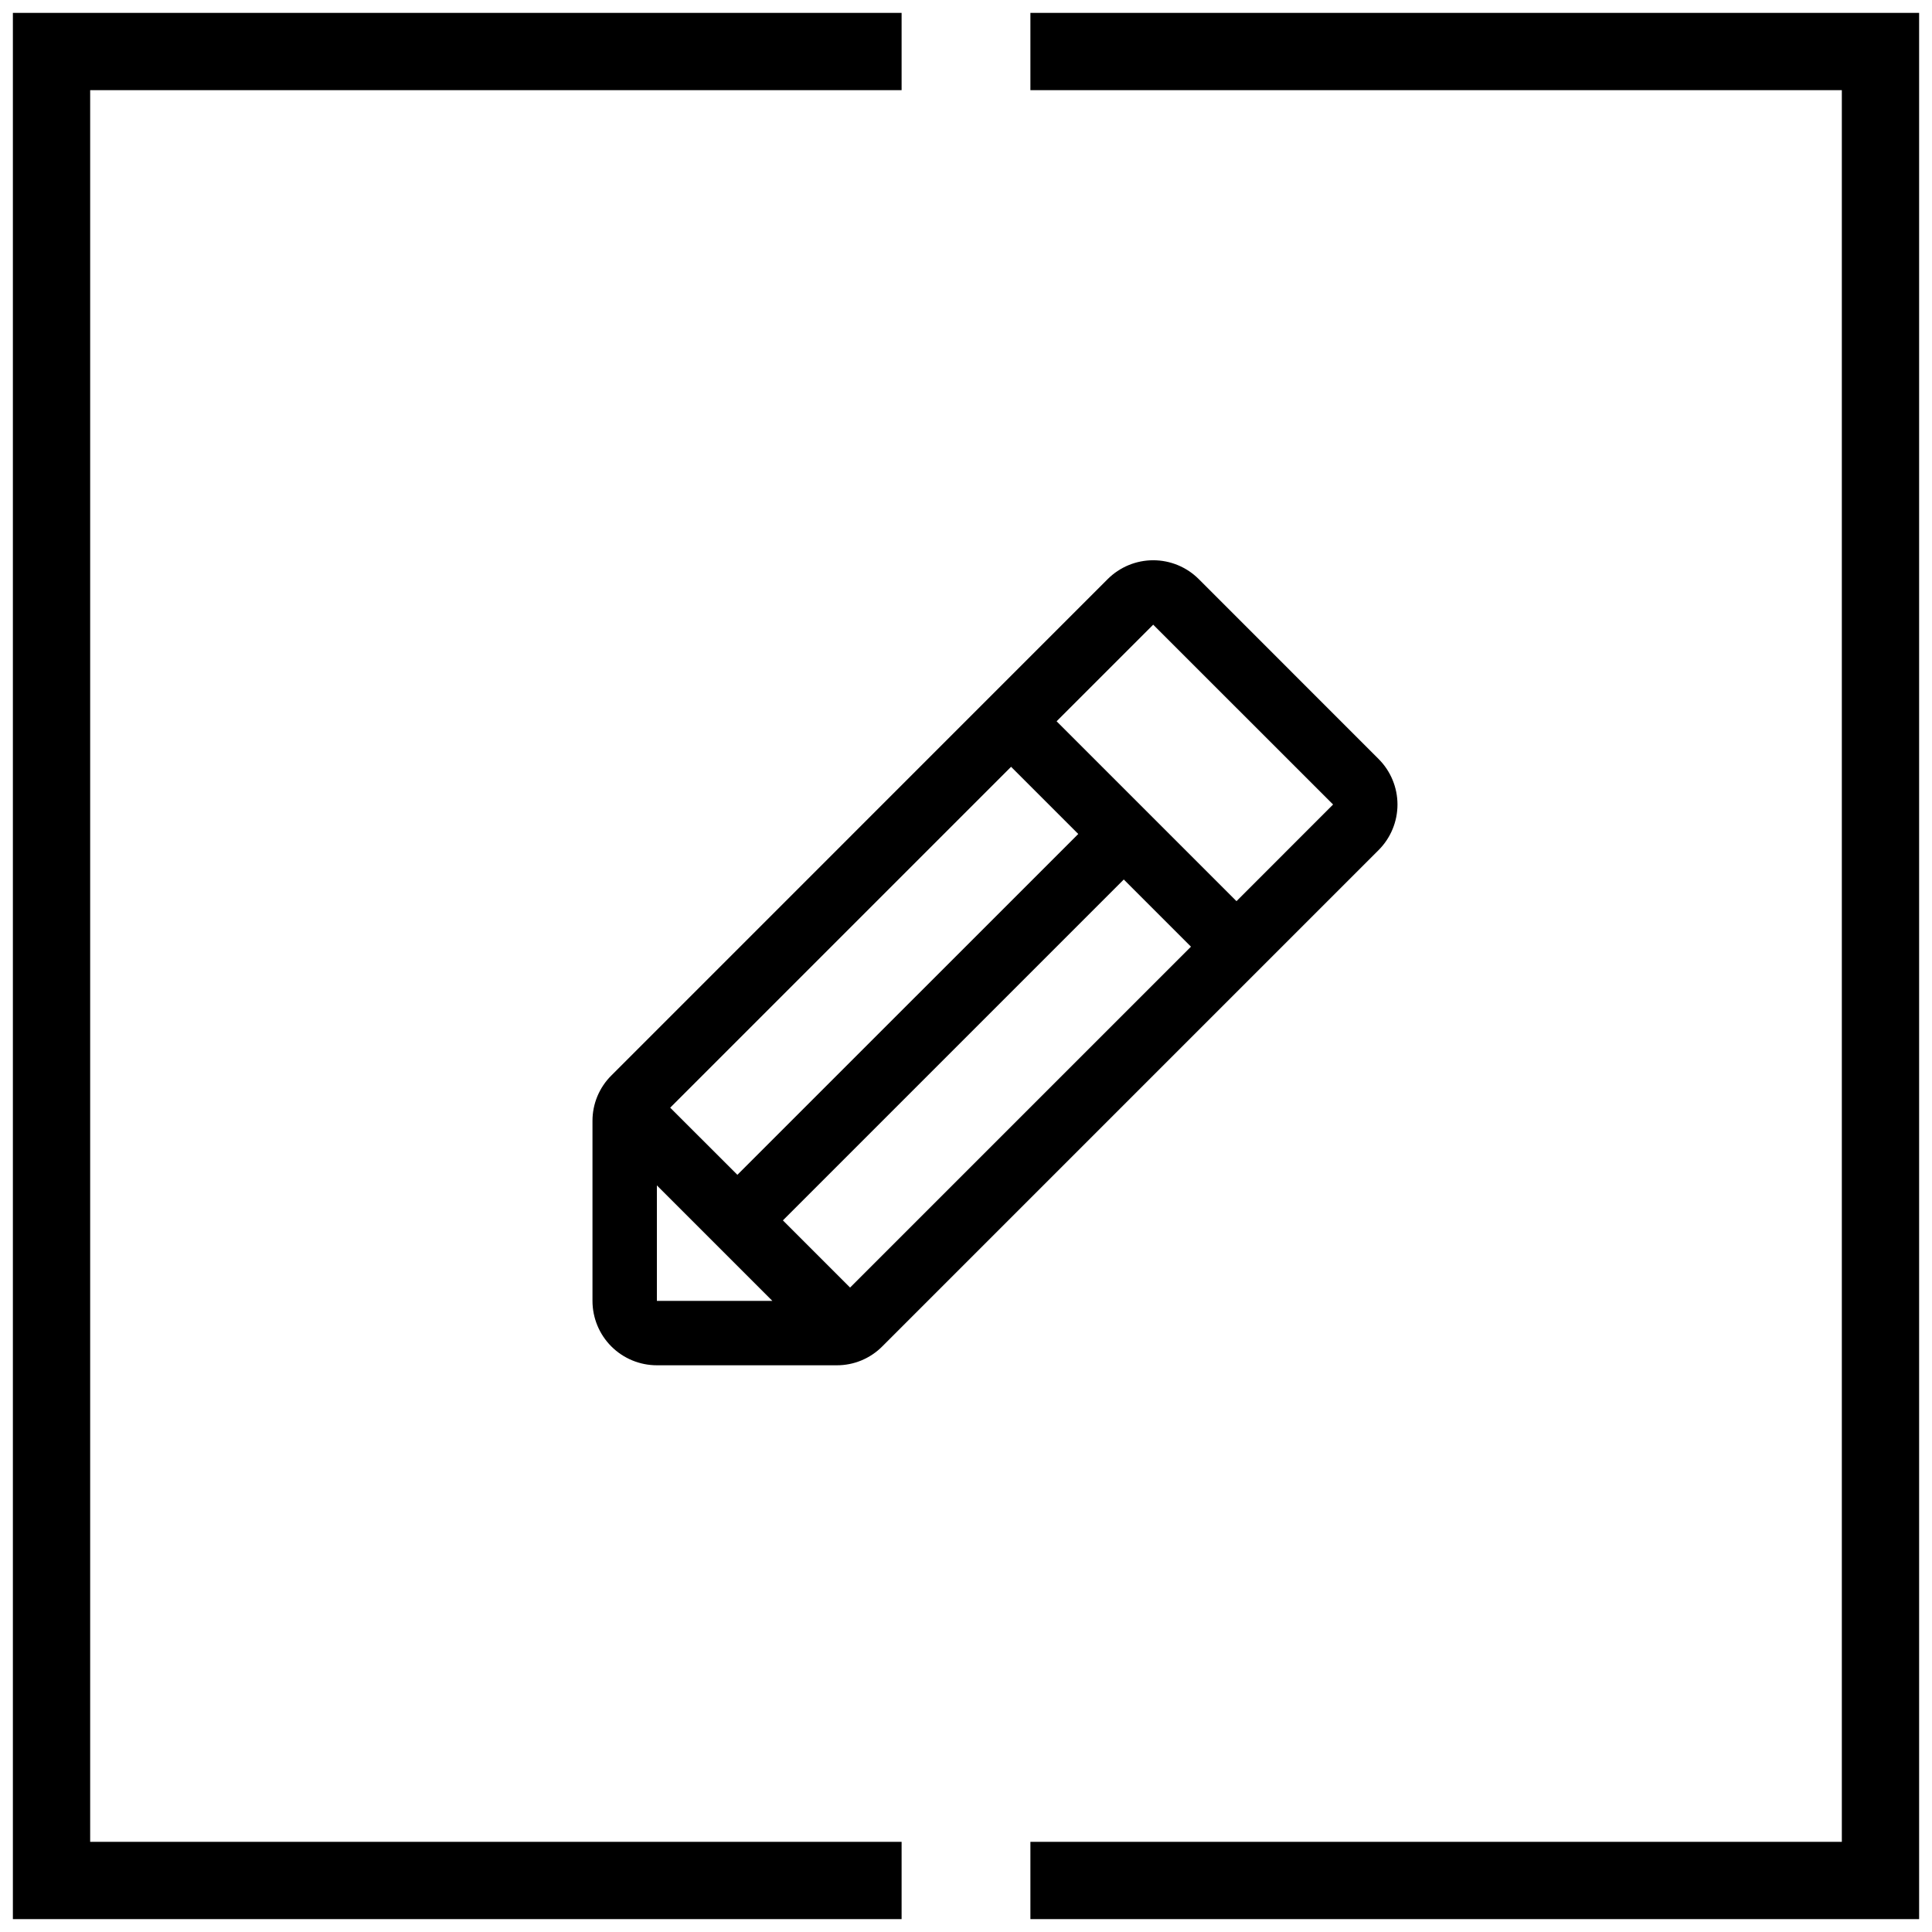
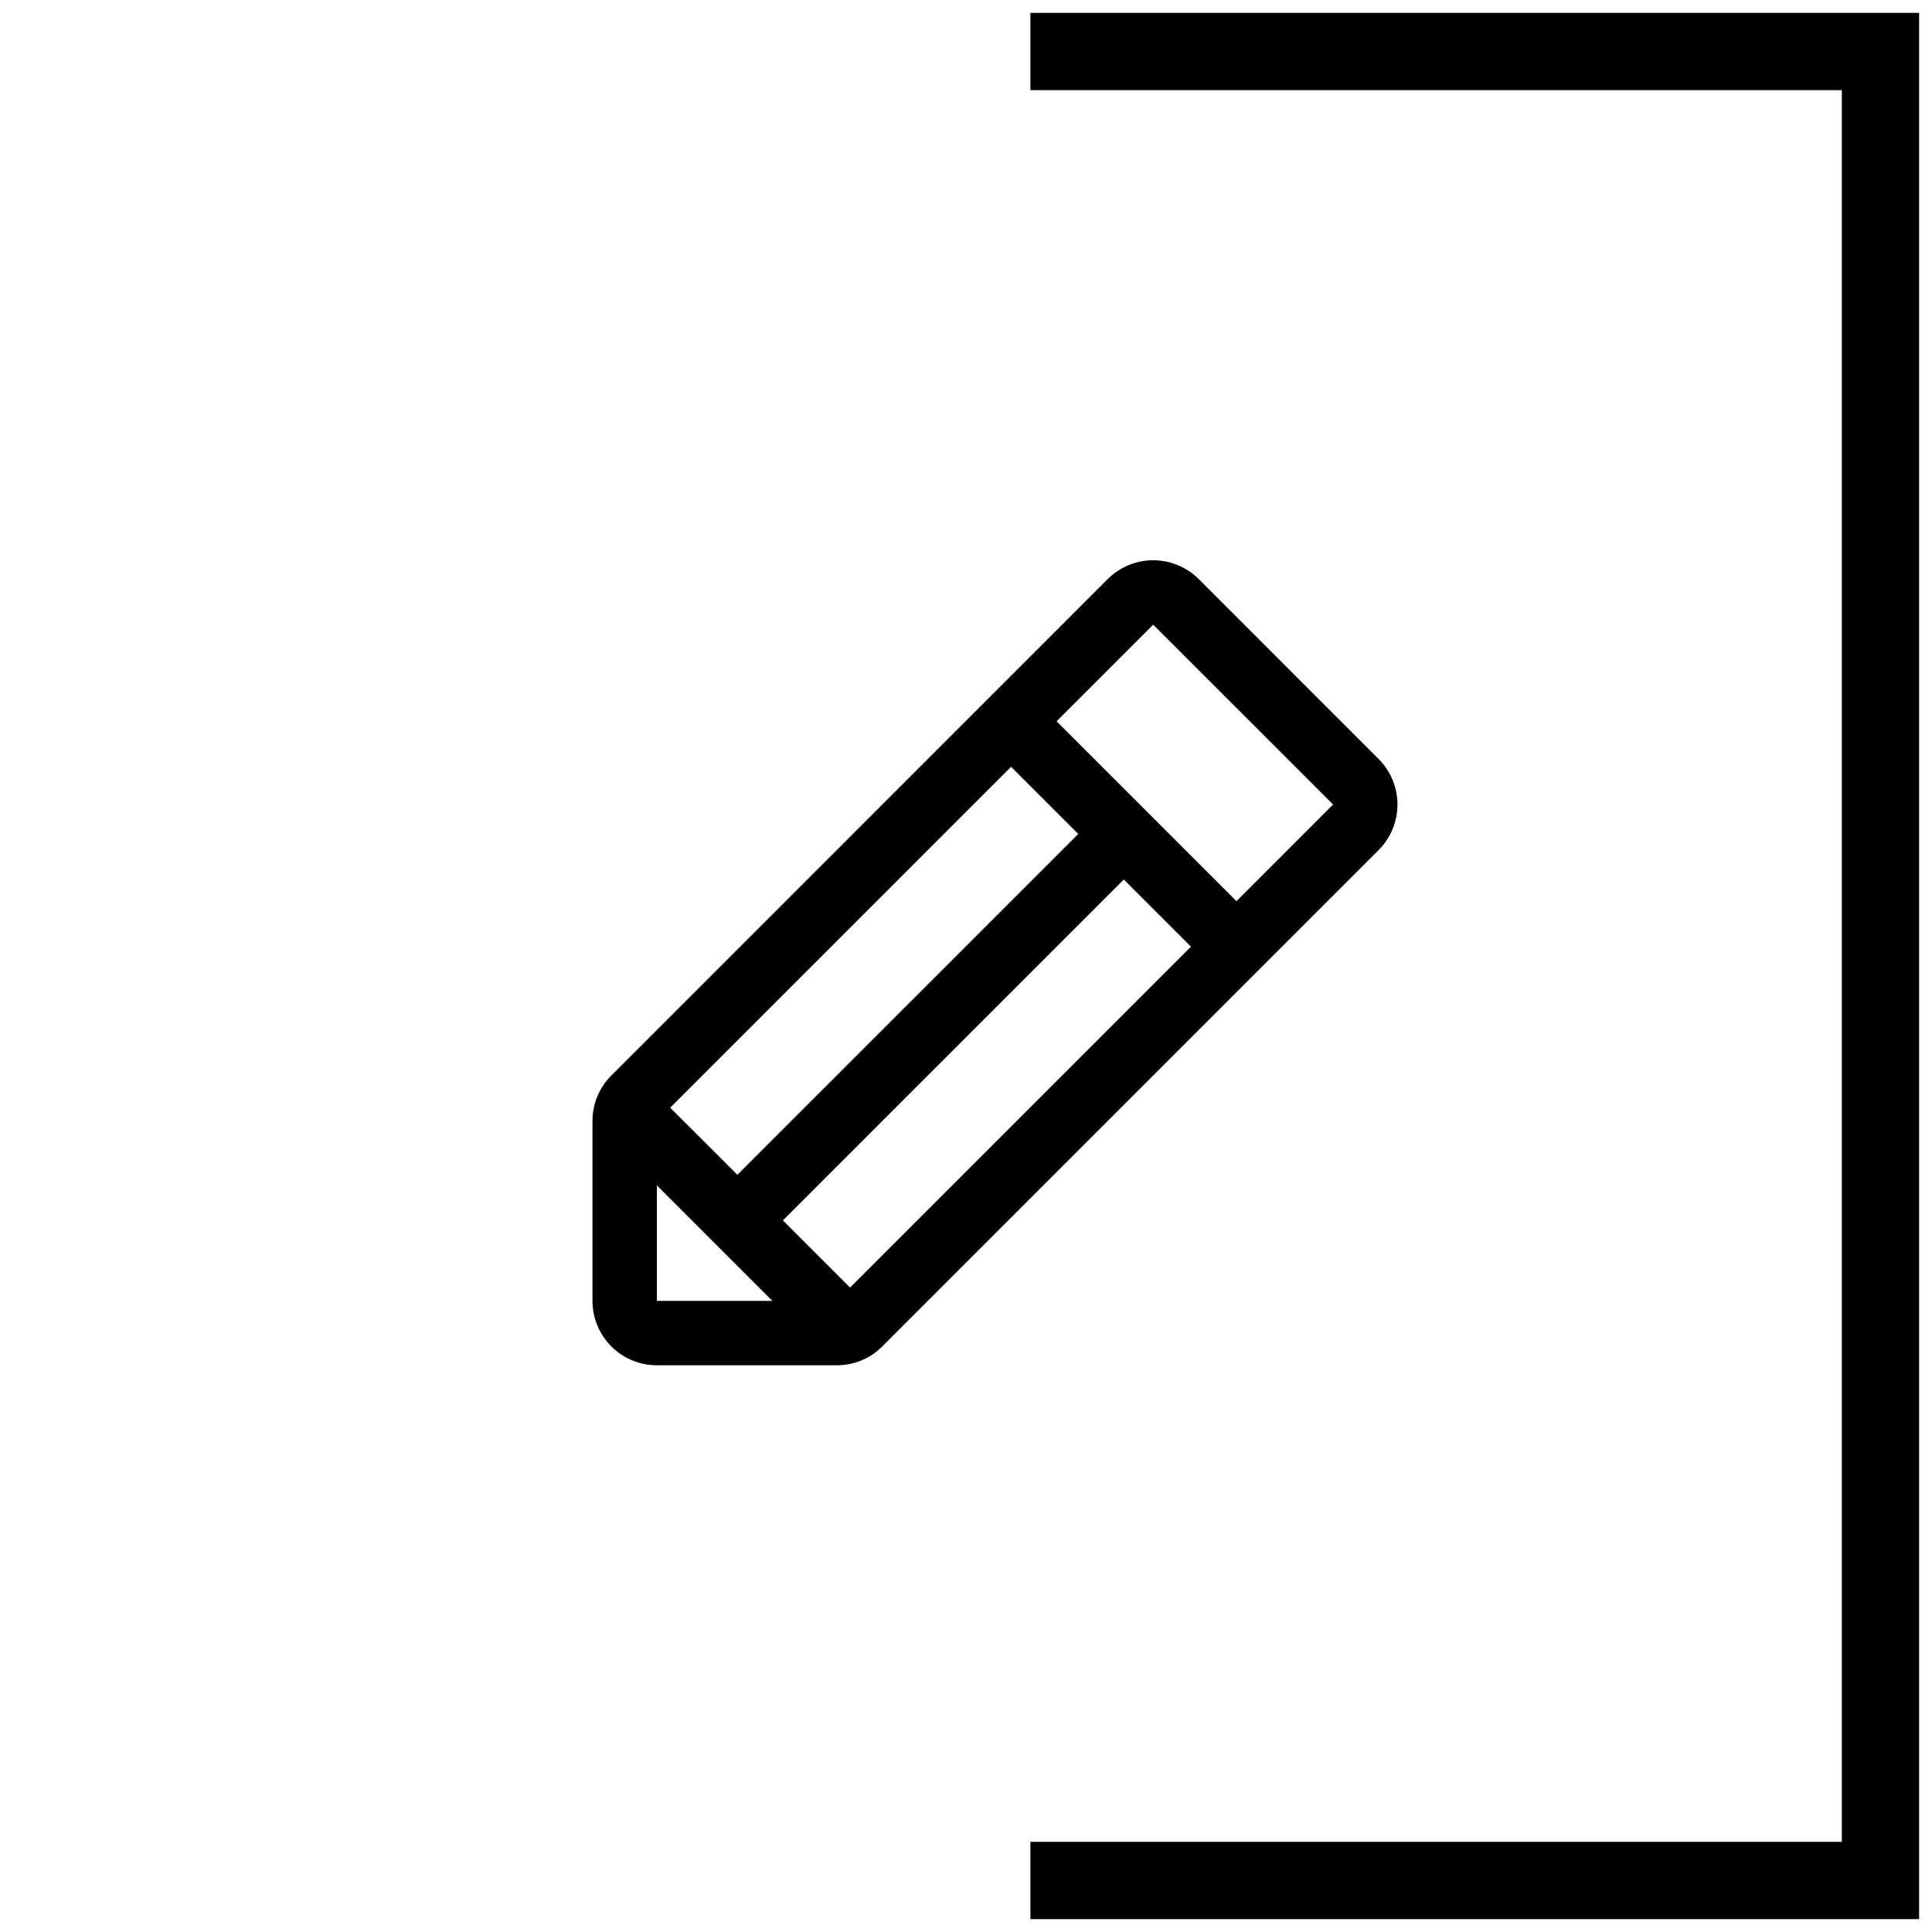
<svg xmlns="http://www.w3.org/2000/svg" width="75" height="75" viewBox="0 0 75 75" fill="none">
  <path d="M53.517 29.464L46.536 22.481C46.304 22.249 46.028 22.065 45.725 21.939C45.422 21.814 45.096 21.749 44.768 21.749C44.44 21.749 44.114 21.814 43.811 21.939C43.508 22.065 43.232 22.249 43 22.481L23.733 41.75C23.5 41.981 23.315 42.257 23.189 42.56C23.063 42.863 22.999 43.189 23 43.517V50.5C23 51.163 23.263 51.799 23.732 52.268C24.201 52.737 24.837 53 25.5 53H32.483C32.811 53.001 33.137 52.937 33.44 52.811C33.743 52.685 34.019 52.5 34.25 52.267L53.517 33C53.749 32.768 53.934 32.492 54.059 32.189C54.185 31.886 54.25 31.56 54.25 31.232C54.25 30.904 54.185 30.578 54.059 30.275C53.934 29.972 53.749 29.696 53.517 29.464ZM26.017 43L39.25 29.767L41.858 32.375L28.625 45.606L26.017 43ZM25.5 46.017L29.983 50.5H25.5V46.017ZM33 49.983L30.392 47.375L43.625 34.142L46.233 36.75L33 49.983ZM48 34.983L41.017 28L44.767 24.25L51.75 31.231L48 34.983Z" fill="black" />
-   <path d="M35 2H2V73H35" stroke="black" stroke-width="3" />
  <path d="M40 2H73V73H40" stroke="black" stroke-width="3" />
</svg>